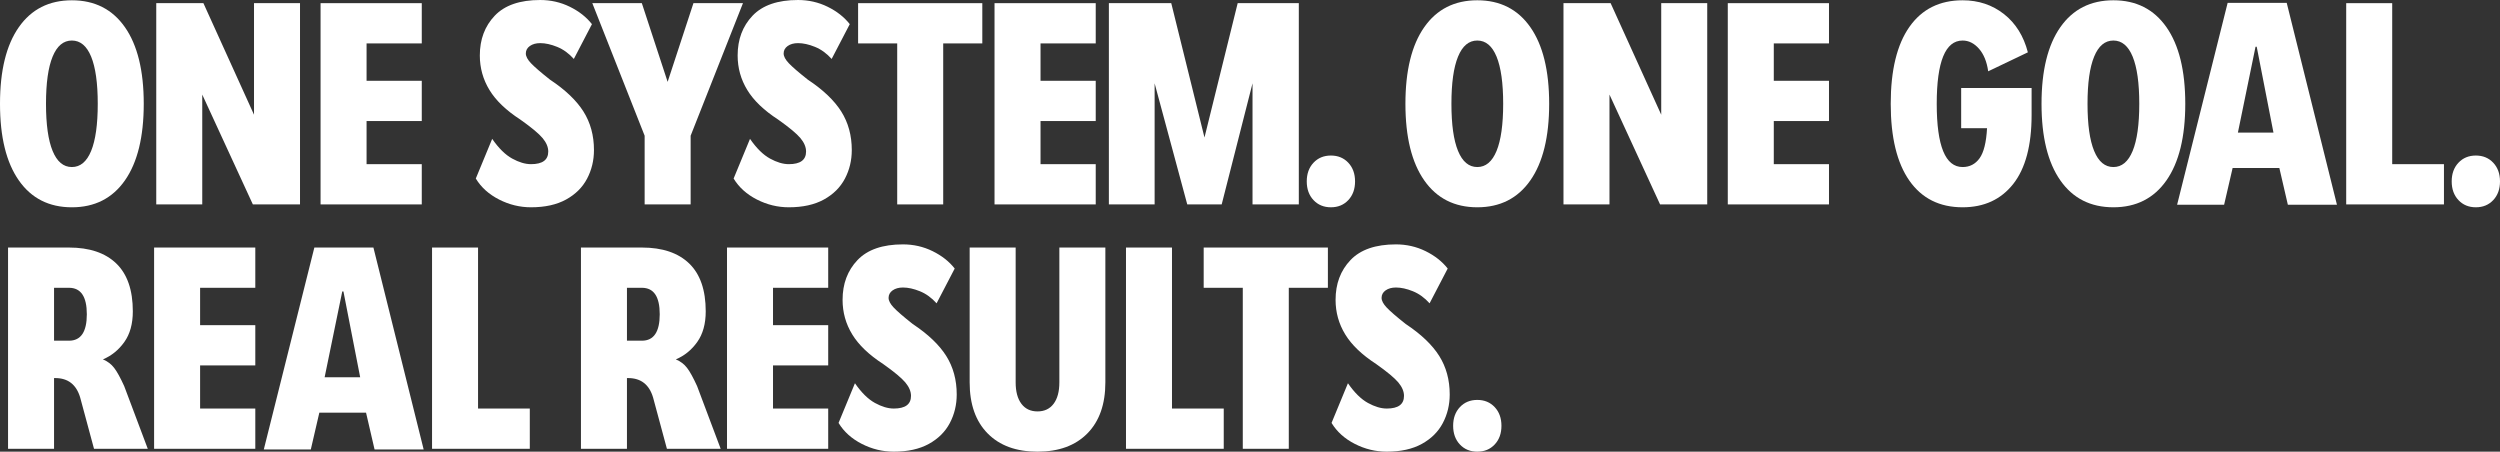
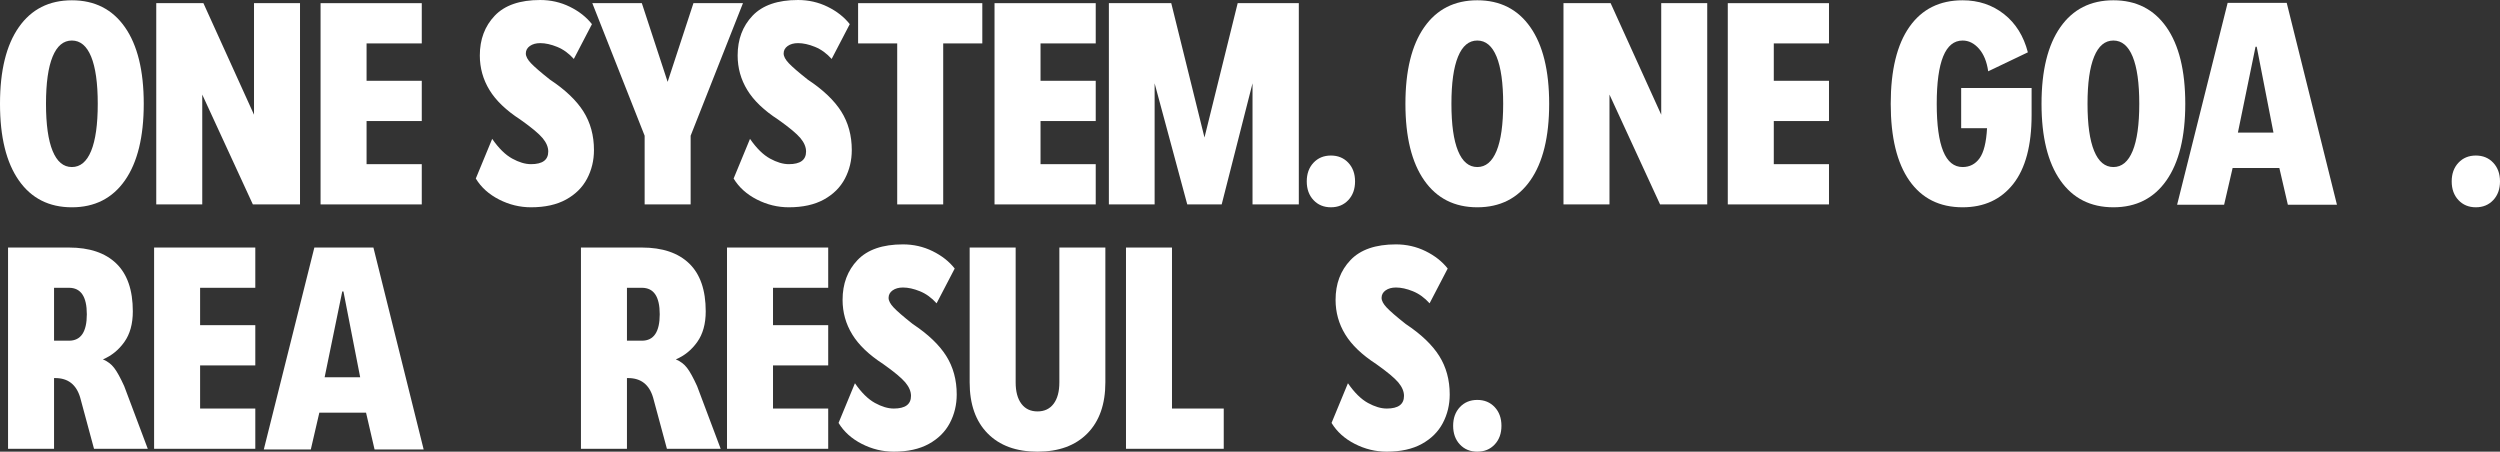
<svg xmlns="http://www.w3.org/2000/svg" id="Layer_2" data-name="Layer 2" viewBox="0 0 1391.29 251.36">
  <rect x="0" y="0" width="1391.29" height="251.36" fill="#333333" stroke="none" />
  <defs>
    <style>
      .cls-1 {
        fill: #fff;
      }
    </style>
  </defs>
  <g id="Layer_1-2" data-name="Layer 1">
    <g>
      <g>
        <path class="cls-1" d="M10.48,100.4C3.49,90.43,0,76.21,0,57.76S3.49,25.09,10.48,15.12C17.46,5.15,27.31.16,40,.16s22.53,4.99,29.52,14.96c6.98,9.97,10.48,24.19,10.48,42.64s-3.5,32.67-10.48,42.64c-6.99,9.98-16.83,14.96-29.52,14.96s-22.54-4.98-29.52-14.96ZM50.72,84c2.45-5.97,3.68-14.72,3.68-26.24s-1.23-20.26-3.68-26.24c-2.46-5.97-6.03-8.96-10.72-8.96s-8.27,2.99-10.72,8.96c-2.46,5.98-3.68,14.72-3.68,26.24s1.23,20.27,3.68,26.24c2.45,5.97,6.02,8.96,10.72,8.96s8.27-2.99,10.72-8.96Z" />
        <path class="cls-1" d="M166.96,1.76v112h-26.24l-28.16-61.12v61.12h-25.6V1.76h26.24l28.16,62.08V1.76h25.6Z" />
        <path class="cls-1" d="M234.72,1.76v22.4h-30.72v20.8h30.72v22.4h-30.72v24h30.72v22.4h-56.32V1.76h56.32Z" />
        <path class="cls-1" d="M294.87,25.6c-1.5,1.07-2.24,2.46-2.24,4.16,0,1.6.96,3.42,2.88,5.44,1.92,2.03,5.44,5.07,10.56,9.12,8.53,5.66,14.74,11.58,18.64,17.76,3.89,6.19,5.84,13.33,5.84,21.44,0,5.76-1.28,11.07-3.84,15.92-2.56,4.86-6.46,8.72-11.68,11.6-5.23,2.88-11.74,4.32-19.52,4.32-6.19,0-12.11-1.44-17.76-4.32-5.66-2.88-9.98-6.77-12.96-11.68l9.12-22.08c3.62,5.23,7.33,8.88,11.12,10.96,3.78,2.08,7.28,3.12,10.48,3.12,6.4,0,9.6-2.34,9.6-7.04,0-2.45-1.04-4.93-3.12-7.44-2.08-2.5-6.22-5.95-12.4-10.32-7.9-5.12-13.63-10.61-17.2-16.48-3.57-5.87-5.36-12.27-5.36-19.2,0-8.96,2.77-16.34,8.32-22.16,5.54-5.81,13.97-8.72,25.28-8.72,5.87,0,11.36,1.25,16.48,3.76,5.12,2.51,9.22,5.74,12.32,9.68l-10.08,19.36c-2.77-3.09-5.87-5.33-9.28-6.72-3.42-1.39-6.56-2.08-9.44-2.08-2.35,0-4.27.54-5.76,1.6Z" />
        <path class="cls-1" d="M384.35,75.53v38.23h-25.6v-38.23L329.63,1.76h27.56l14.36,43.8,14.36-43.8h27.56l-29.12,73.77Z" />
        <path class="cls-1" d="M438.35,25.6c-1.5,1.07-2.24,2.46-2.24,4.16,0,1.6.96,3.42,2.88,5.44,1.92,2.03,5.44,5.07,10.56,9.12,8.53,5.66,14.74,11.58,18.64,17.76,3.89,6.19,5.84,13.33,5.84,21.44,0,5.76-1.28,11.07-3.84,15.92-2.56,4.86-6.46,8.72-11.68,11.6-5.23,2.88-11.74,4.32-19.52,4.32-6.19,0-12.11-1.44-17.76-4.32-5.66-2.88-9.98-6.77-12.96-11.68l9.12-22.08c3.62,5.23,7.33,8.88,11.12,10.96,3.78,2.08,7.28,3.12,10.48,3.12,6.4,0,9.6-2.34,9.6-7.04,0-2.45-1.04-4.93-3.12-7.44-2.08-2.5-6.22-5.95-12.4-10.32-7.89-5.12-13.63-10.61-17.2-16.48-3.58-5.87-5.36-12.27-5.36-19.2,0-8.96,2.77-16.34,8.32-22.16,5.54-5.81,13.97-8.72,25.28-8.72,5.87,0,11.36,1.25,16.48,3.76,5.12,2.51,9.22,5.74,12.32,9.68l-10.08,19.36c-2.77-3.09-5.87-5.33-9.28-6.72-3.42-1.39-6.56-2.08-9.44-2.08-2.35,0-4.27.54-5.76,1.6Z" />
        <path class="cls-1" d="M546.67,1.76v22.4h-21.76v89.6h-25.6V24.16h-21.76V1.76h69.12Z" />
        <path class="cls-1" d="M609.79,1.76v22.4h-30.72v20.8h30.72v22.4h-30.72v24h30.72v22.4h-56.32V1.76h56.32Z" />
        <path class="cls-1" d="M722.81,1.76v112h-25.76V46.37l-17.16,67.39h-19.16l-18.16-67.39v67.39h-25.46V1.76h34.71l18.49,74.76L688.79,1.76h34.01Z" />
        <path class="cls-1" d="M750.35,90.56c2.5,2.67,3.76,6.13,3.76,10.4s-1.25,7.73-3.76,10.4c-2.51,2.67-5.73,4-9.68,4s-7.17-1.33-9.68-4c-2.51-2.67-3.76-6.13-3.76-10.4s1.25-7.73,3.76-10.4c2.5-2.67,5.73-4,9.68-4s7.17,1.33,9.68,4Z" />
        <path class="cls-1" d="M792.62,100.4c-6.99-9.97-10.48-24.18-10.48-42.64s3.49-32.67,10.48-42.64c6.99-9.97,16.83-14.96,29.52-14.96s22.53,4.99,29.52,14.96c6.99,9.97,10.48,24.19,10.48,42.64s-3.5,32.67-10.48,42.64c-6.99,9.98-16.83,14.96-29.52,14.96s-22.54-4.98-29.52-14.96ZM832.86,84c2.45-5.97,3.68-14.72,3.68-26.24s-1.23-20.26-3.68-26.24c-2.46-5.97-6.03-8.96-10.72-8.96s-8.27,2.99-10.72,8.96c-2.46,5.98-3.68,14.72-3.68,26.24s1.22,20.27,3.68,26.24c2.45,5.97,6.03,8.96,10.72,8.96s8.26-2.99,10.72-8.96Z" />
        <path class="cls-1" d="M950.1,1.76v112h-26.24l-28.16-61.12v61.12h-25.6V1.76h26.24l28.16,62.08V1.76h25.6Z" />
        <path class="cls-1" d="M1017.86,1.76v22.4h-30.72v20.8h30.72v22.4h-30.72v24h30.72v22.4h-56.32V1.76h56.32Z" />
        <path class="cls-1" d="M1091.42,48.96h39.2v15.04c0,16.96-3.42,29.76-10.24,38.4-6.83,8.64-16.21,12.96-28.16,12.96-12.8,0-22.67-4.93-29.6-14.8-6.93-9.87-10.4-24.13-10.4-42.8s3.46-32.93,10.4-42.8c6.93-9.87,16.8-14.8,29.6-14.8,8.85,0,16.53,2.56,23.04,7.68,6.5,5.12,10.93,12.21,13.28,21.28l-22.08,10.56c-.75-5.33-2.46-9.52-5.12-12.56-2.67-3.04-5.71-4.56-9.12-4.56-9.6,0-14.4,11.74-14.4,35.2s4.8,35.2,14.4,35.2c3.94,0,7.09-1.62,9.44-4.88,2.34-3.25,3.73-8.83,4.16-16.72h-14.4v-22.4Z" />
        <path class="cls-1" d="M1146.62,100.4c-6.99-9.97-10.48-24.18-10.48-42.64s3.49-32.67,10.48-42.64c6.99-9.97,16.83-14.96,29.52-14.96s22.53,4.99,29.52,14.96c6.99,9.97,10.48,24.19,10.48,42.64s-3.5,32.67-10.48,42.64c-6.99,9.98-16.83,14.96-29.52,14.96s-22.54-4.98-29.52-14.96ZM1186.86,84c2.45-5.97,3.68-14.72,3.68-26.24s-1.23-20.26-3.68-26.24c-2.46-5.97-6.03-8.96-10.72-8.96s-8.27,2.99-10.72,8.96c-2.46,5.98-3.68,14.72-3.68,26.24s1.22,20.27,3.68,26.24c2.45,5.97,6.03,8.96,10.72,8.96s8.26-2.99,10.72-8.96Z" />
-         <path class="cls-1" d="M1305.7,1.76h25.6v89.6h28.8v22.4h-54.4V1.76Z" />
        <path class="cls-1" d="M1387.53,90.56c2.5,2.67,3.76,6.13,3.76,10.4s-1.25,7.73-3.76,10.4c-2.51,2.67-5.73,4-9.68,4s-7.17-1.33-9.68-4c-2.51-2.67-3.76-6.13-3.76-10.4s1.25-7.73,3.76-10.4c2.5-2.67,5.73-4,9.68-4s7.17,1.33,9.68,4Z" />
        <path class="cls-1" d="M4.48,137.76h33.92c11.41,0,20.19,2.96,26.32,8.88,6.13,5.92,9.2,14.8,9.2,26.64,0,6.94-1.57,12.62-4.72,17.04-3.15,4.43-7.12,7.66-11.92,9.68,2.56,1.07,4.64,2.64,6.24,4.72s3.46,5.47,5.6,10.16l13.12,34.88h-29.92l-7.68-28.48c-2.14-7.25-6.77-10.88-13.92-10.88h-.64v39.36H4.48v-112ZM48.32,174.88c0-9.81-3.31-14.72-9.92-14.72h-8.32v29.44h8.32c6.61,0,9.92-4.91,9.92-14.72Z" />
        <path class="cls-1" d="M142.08,137.76v22.4h-30.72v20.8h30.72v22.4h-30.72v24h30.72v22.4h-56.32v-112h56.32Z" />
-         <path class="cls-1" d="M240.44,137.76h25.6v89.6h28.8v22.4h-54.4v-112Z" />
        <path class="cls-1" d="M323.31,137.76h33.92c11.41,0,20.19,2.96,26.32,8.88,6.13,5.92,9.2,14.8,9.2,26.64,0,6.94-1.58,12.62-4.72,17.04-3.15,4.43-7.12,7.66-11.92,9.68,2.56,1.07,4.64,2.64,6.24,4.72s3.46,5.47,5.6,10.16l13.12,34.88h-29.92l-7.68-28.48c-2.13-7.25-6.78-10.88-13.92-10.88h-.64v39.36h-25.6v-112ZM367.15,174.88c0-9.81-3.31-14.72-9.92-14.72h-8.32v29.44h8.32c6.61,0,9.92-4.91,9.92-14.72Z" />
        <path class="cls-1" d="M460.91,137.76v22.4h-30.72v20.8h30.72v22.4h-30.72v24h30.72v22.4h-56.32v-112h56.32Z" />
        <path class="cls-1" d="M496.75,161.6c-1.5,1.07-2.24,2.46-2.24,4.16,0,1.6.96,3.42,2.88,5.44,1.92,2.03,5.44,5.07,10.56,9.12,8.53,5.66,14.74,11.58,18.64,17.76,3.89,6.19,5.84,13.33,5.84,21.44,0,5.76-1.28,11.07-3.84,15.92-2.56,4.86-6.46,8.72-11.68,11.6-5.23,2.88-11.74,4.32-19.52,4.32-6.19,0-12.11-1.44-17.76-4.32-5.66-2.88-9.98-6.77-12.96-11.68l9.12-22.08c3.62,5.23,7.33,8.88,11.12,10.96,3.78,2.08,7.28,3.12,10.48,3.12,6.4,0,9.6-2.34,9.6-7.04,0-2.45-1.04-4.93-3.12-7.44-2.08-2.5-6.22-5.95-12.4-10.32-7.89-5.12-13.63-10.61-17.2-16.48-3.58-5.87-5.36-12.27-5.36-19.2,0-8.96,2.77-16.34,8.32-22.16,5.54-5.81,13.97-8.72,25.28-8.72,5.87,0,11.36,1.25,16.48,3.76,5.12,2.51,9.22,5.74,12.32,9.68l-10.08,19.36c-2.77-3.09-5.87-5.33-9.28-6.72-3.42-1.39-6.56-2.08-9.44-2.08-2.35,0-4.27.54-5.76,1.6Z" />
        <path class="cls-1" d="M605.15,241.2c-6.67,6.77-15.92,10.16-27.76,10.16s-21.09-3.38-27.76-10.16c-6.67-6.77-10-16.24-10-28.4v-75.04h25.6v75.04c0,5.12,1.07,9.09,3.2,11.92,2.13,2.83,5.12,4.24,8.96,4.24s6.83-1.41,8.96-4.24c2.13-2.83,3.2-6.8,3.2-11.92v-75.04h25.6v75.04c0,12.16-3.34,21.63-10,28.4Z" />
        <path class="cls-1" d="M626.63,137.76h25.6v89.6h28.8v22.4h-54.4v-112Z" />
-         <path class="cls-1" d="M738.99,137.76v22.4h-21.76v89.6h-25.6v-89.6h-21.76v-22.4h69.12Z" />
        <path class="cls-1" d="M771.11,161.6c-1.5,1.07-2.24,2.46-2.24,4.16,0,1.6.96,3.42,2.88,5.44,1.92,2.03,5.44,5.07,10.56,9.12,8.53,5.66,14.74,11.58,18.64,17.76,3.89,6.19,5.84,13.33,5.84,21.44,0,5.76-1.28,11.07-3.84,15.92-2.56,4.86-6.46,8.72-11.68,11.6-5.23,2.88-11.74,4.32-19.52,4.32-6.19,0-12.11-1.44-17.76-4.32-5.66-2.88-9.98-6.77-12.96-11.68l9.12-22.08c3.62,5.23,7.33,8.88,11.12,10.96,3.78,2.08,7.28,3.12,10.48,3.12,6.4,0,9.6-2.34,9.6-7.04,0-2.45-1.04-4.93-3.12-7.44-2.08-2.5-6.22-5.95-12.4-10.32-7.89-5.12-13.63-10.61-17.2-16.48-3.58-5.87-5.36-12.27-5.36-19.2,0-8.96,2.77-16.34,8.32-22.16,5.54-5.81,13.97-8.72,25.28-8.72,5.87,0,11.36,1.25,16.48,3.76,5.12,2.51,9.22,5.74,12.32,9.68l-10.08,19.36c-2.77-3.09-5.87-5.33-9.28-6.72-3.42-1.39-6.56-2.08-9.44-2.08-2.35,0-4.27.54-5.76,1.6Z" />
        <path class="cls-1" d="M831.82,226.56c2.5,2.67,3.76,6.13,3.76,10.4s-1.25,7.73-3.76,10.4c-2.51,2.67-5.73,4-9.68,4s-7.17-1.33-9.68-4c-2.51-2.67-3.76-6.13-3.76-10.4s1.25-7.73,3.76-10.4c2.5-2.67,5.73-4,9.68-4s7.17,1.33,9.68,4Z" />
      </g>
      <path class="cls-1" d="M1273.23,113.95l-4.74-20.47h-26l-4.74,20.47h-26.16l28.13-112.37h32.87l27.96,112.37h-27.31ZM1255.89,26.02h-.65l-9.81,47.77h19.79l-9.32-47.77Z" />
      <path class="cls-1" d="M208.45,250.13l-4.74-20.47h-26l-4.74,20.47h-26.16l28.13-112.37h32.87l27.96,112.37h-27.31ZM191.12,162.2h-.65l-9.81,47.77h19.79l-9.32-47.77Z" />
    </g>
  </g>
</svg>